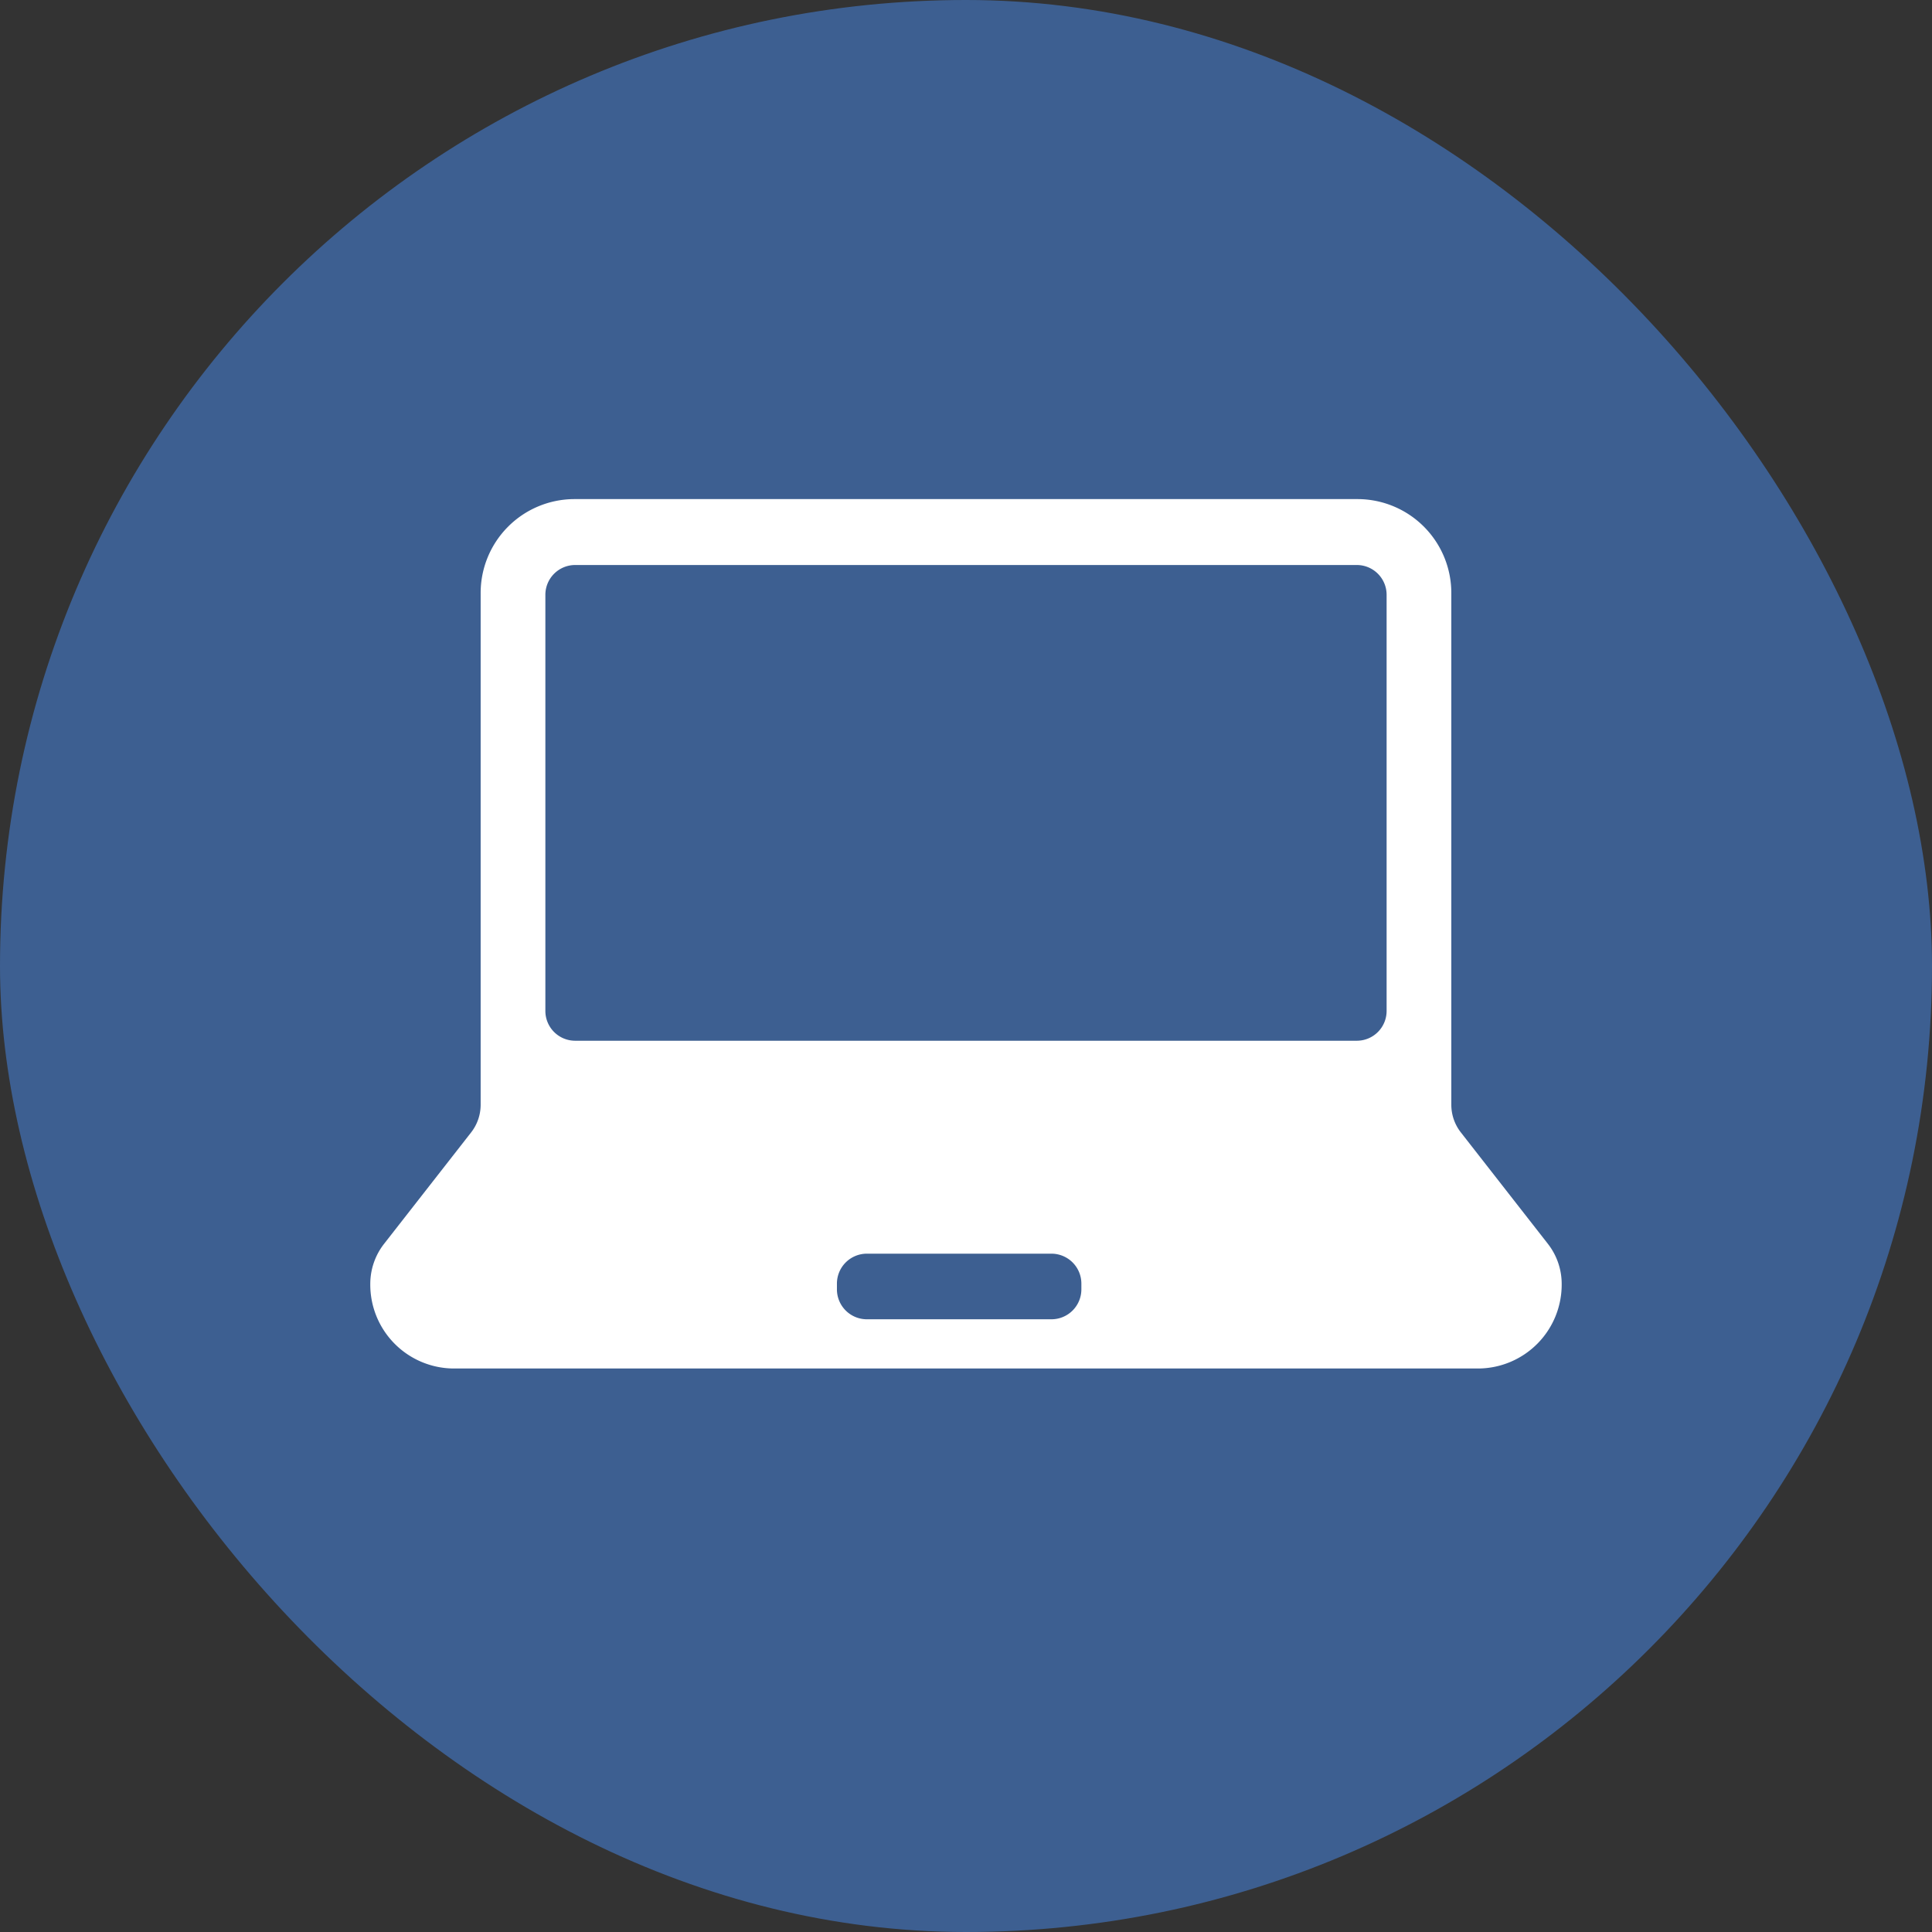
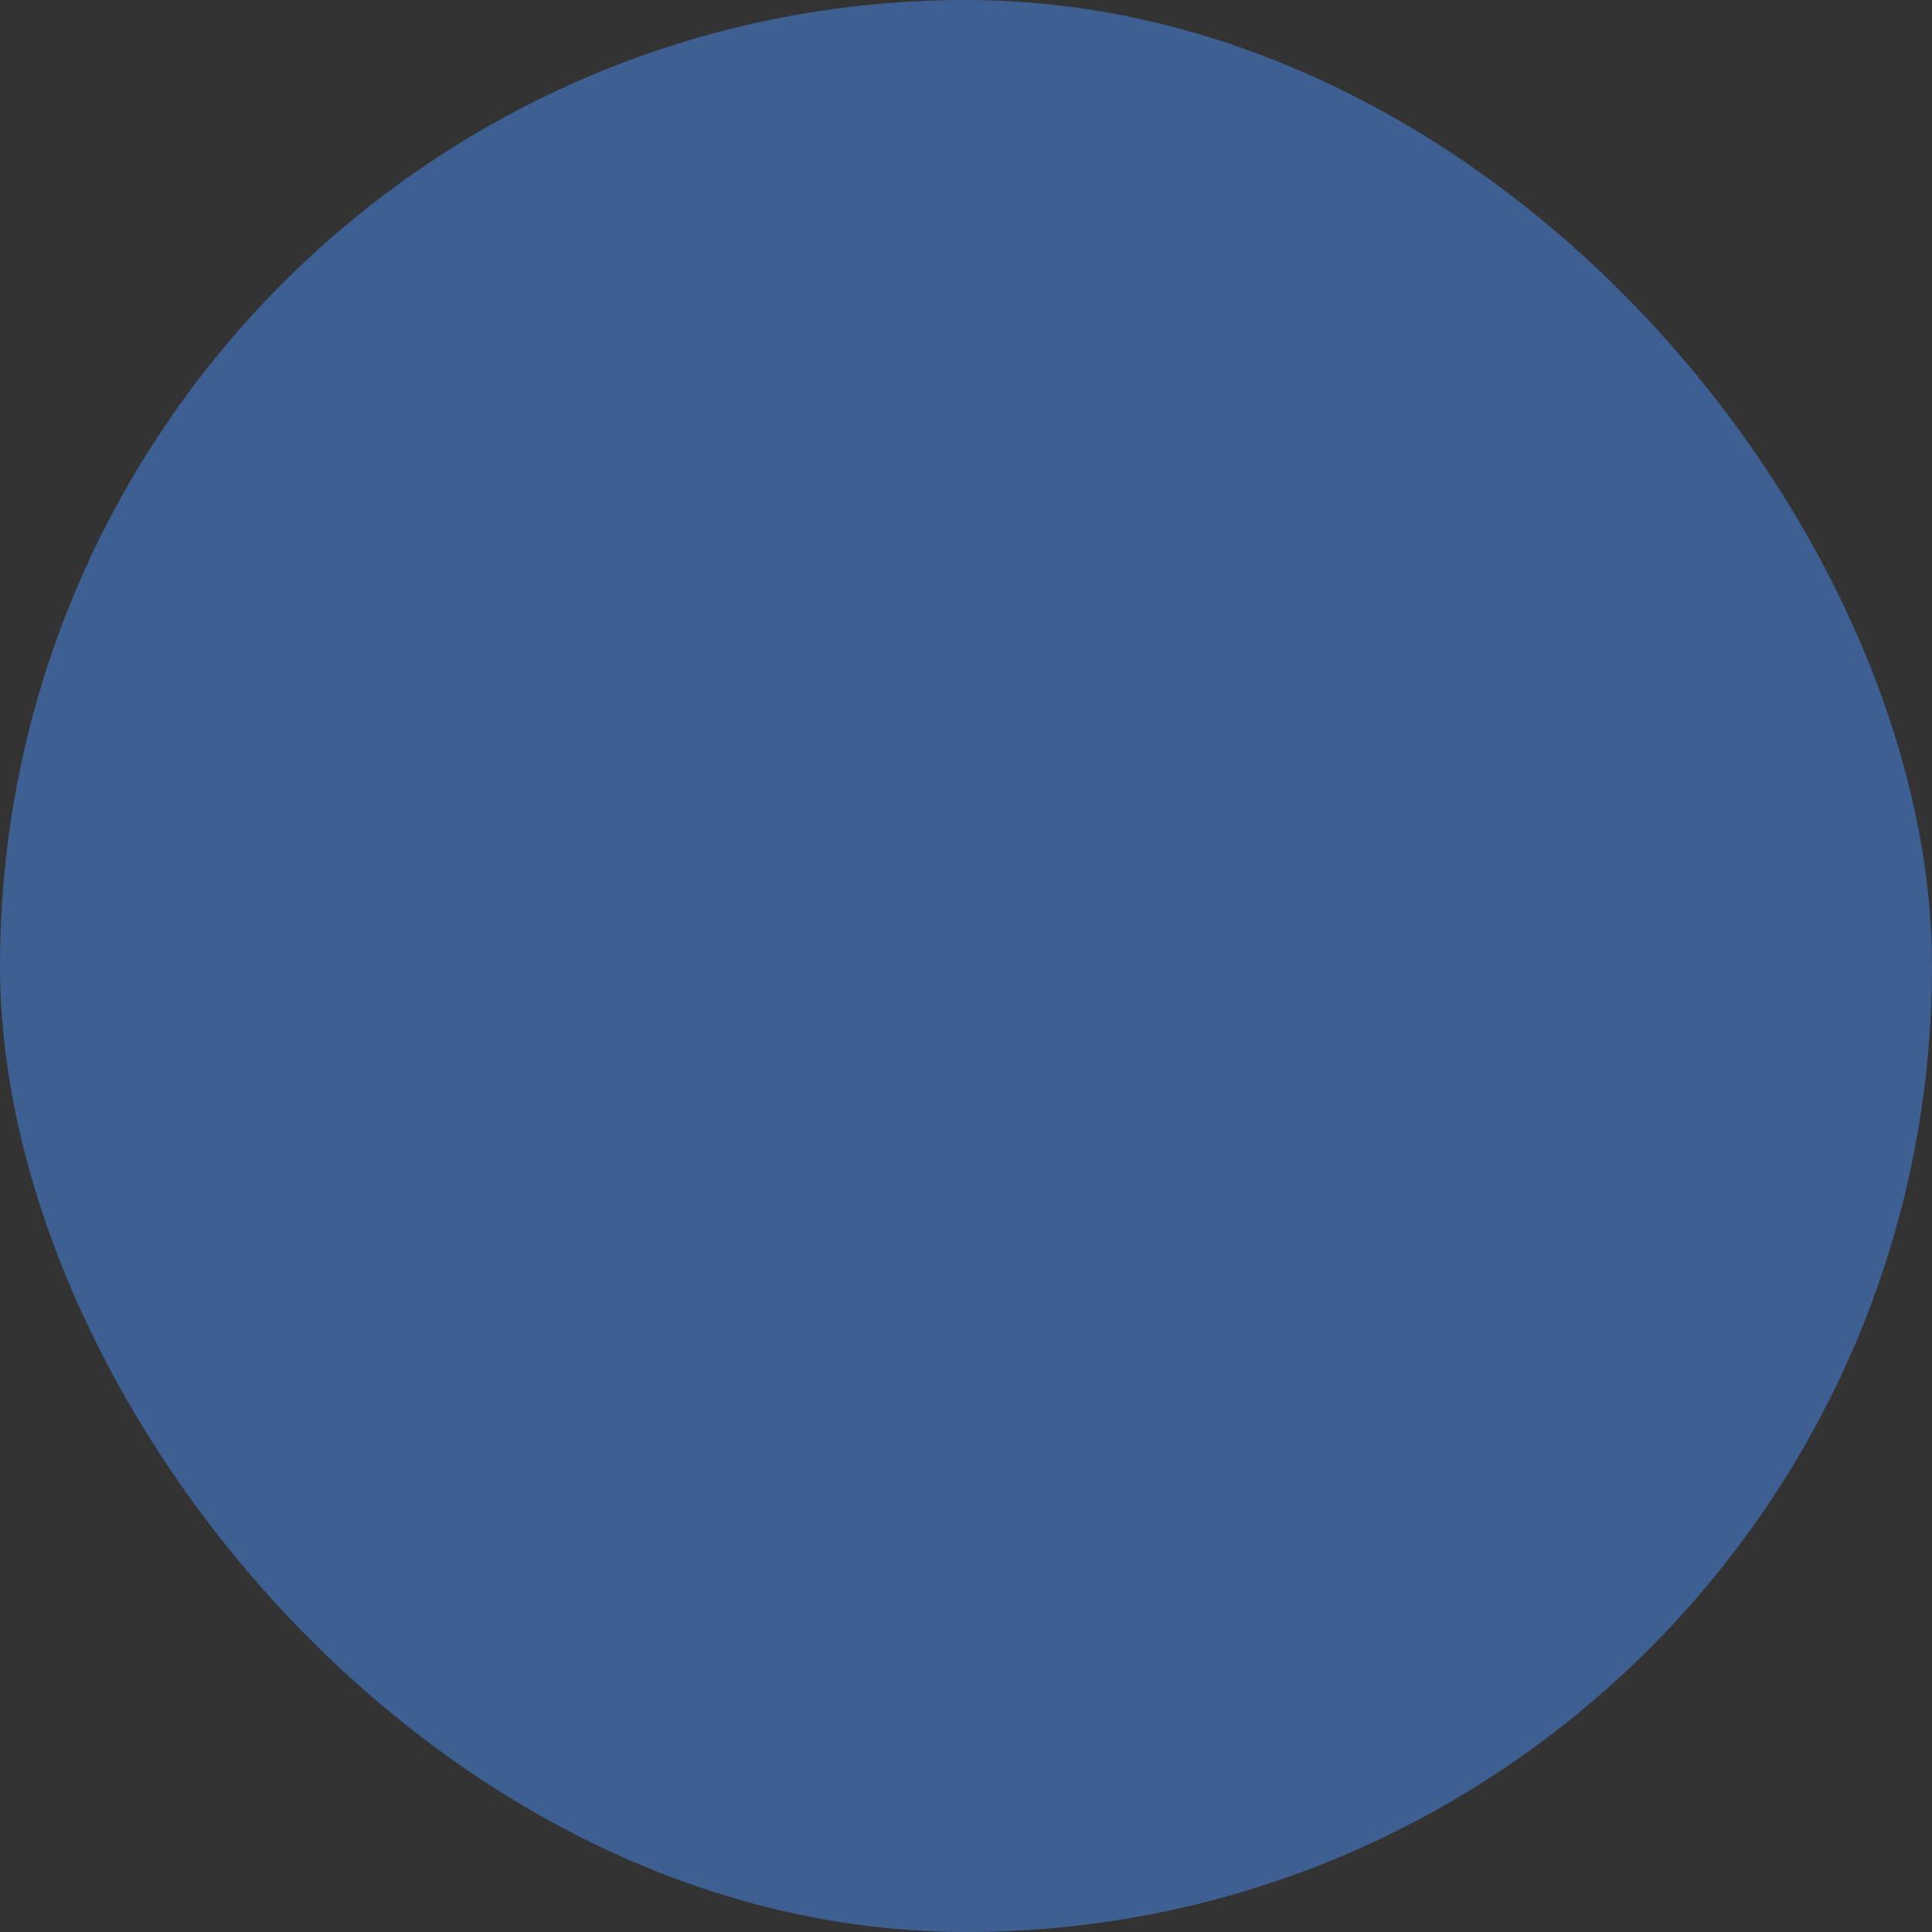
<svg xmlns="http://www.w3.org/2000/svg" width="120" height="120" viewBox="0 0 120 120">
  <rect x="0" y="0" width="120" height="120" fill="#333333" stroke="none" />
  <g transform="translate(0.052 0)">
    <rect width="120" height="120" rx="60" transform="translate(-0.052 0)" fill="#3d5f91" />
    <g transform="translate(59.947 58)">
      <g transform="translate(-37 -27)">
-         <path d="M73.145,46.259l-5.41-6.926a2.788,2.788,0,0,1-.59-1.717V5.872A5.831,5.831,0,0,0,61.354,0H12.646A5.832,5.832,0,0,0,6.855,5.871V37.616a2.793,2.793,0,0,1-.589,1.717L.855,46.259A4.042,4.042,0,0,0,0,48.749v.007A5.208,5.208,0,0,0,5.171,54H68.829A5.208,5.208,0,0,0,74,48.756v-.007A4.042,4.042,0,0,0,73.145,46.259ZM12.712,4.094H61.288a1.851,1.851,0,0,1,1.838,1.864v25.82a1.851,1.851,0,0,1-1.838,1.864H12.712a1.851,1.851,0,0,1-1.837-1.864V5.958A1.851,1.851,0,0,1,12.712,4.094ZM42.319,50.943H30.832a1.86,1.86,0,0,1-1.848-1.873v-.329a1.861,1.861,0,0,1,1.848-1.873H42.319a1.861,1.861,0,0,1,1.848,1.873v.329A1.86,1.86,0,0,1,42.319,50.943Z" fill="#fff" />
-       </g>
+         </g>
    </g>
  </g>
</svg>